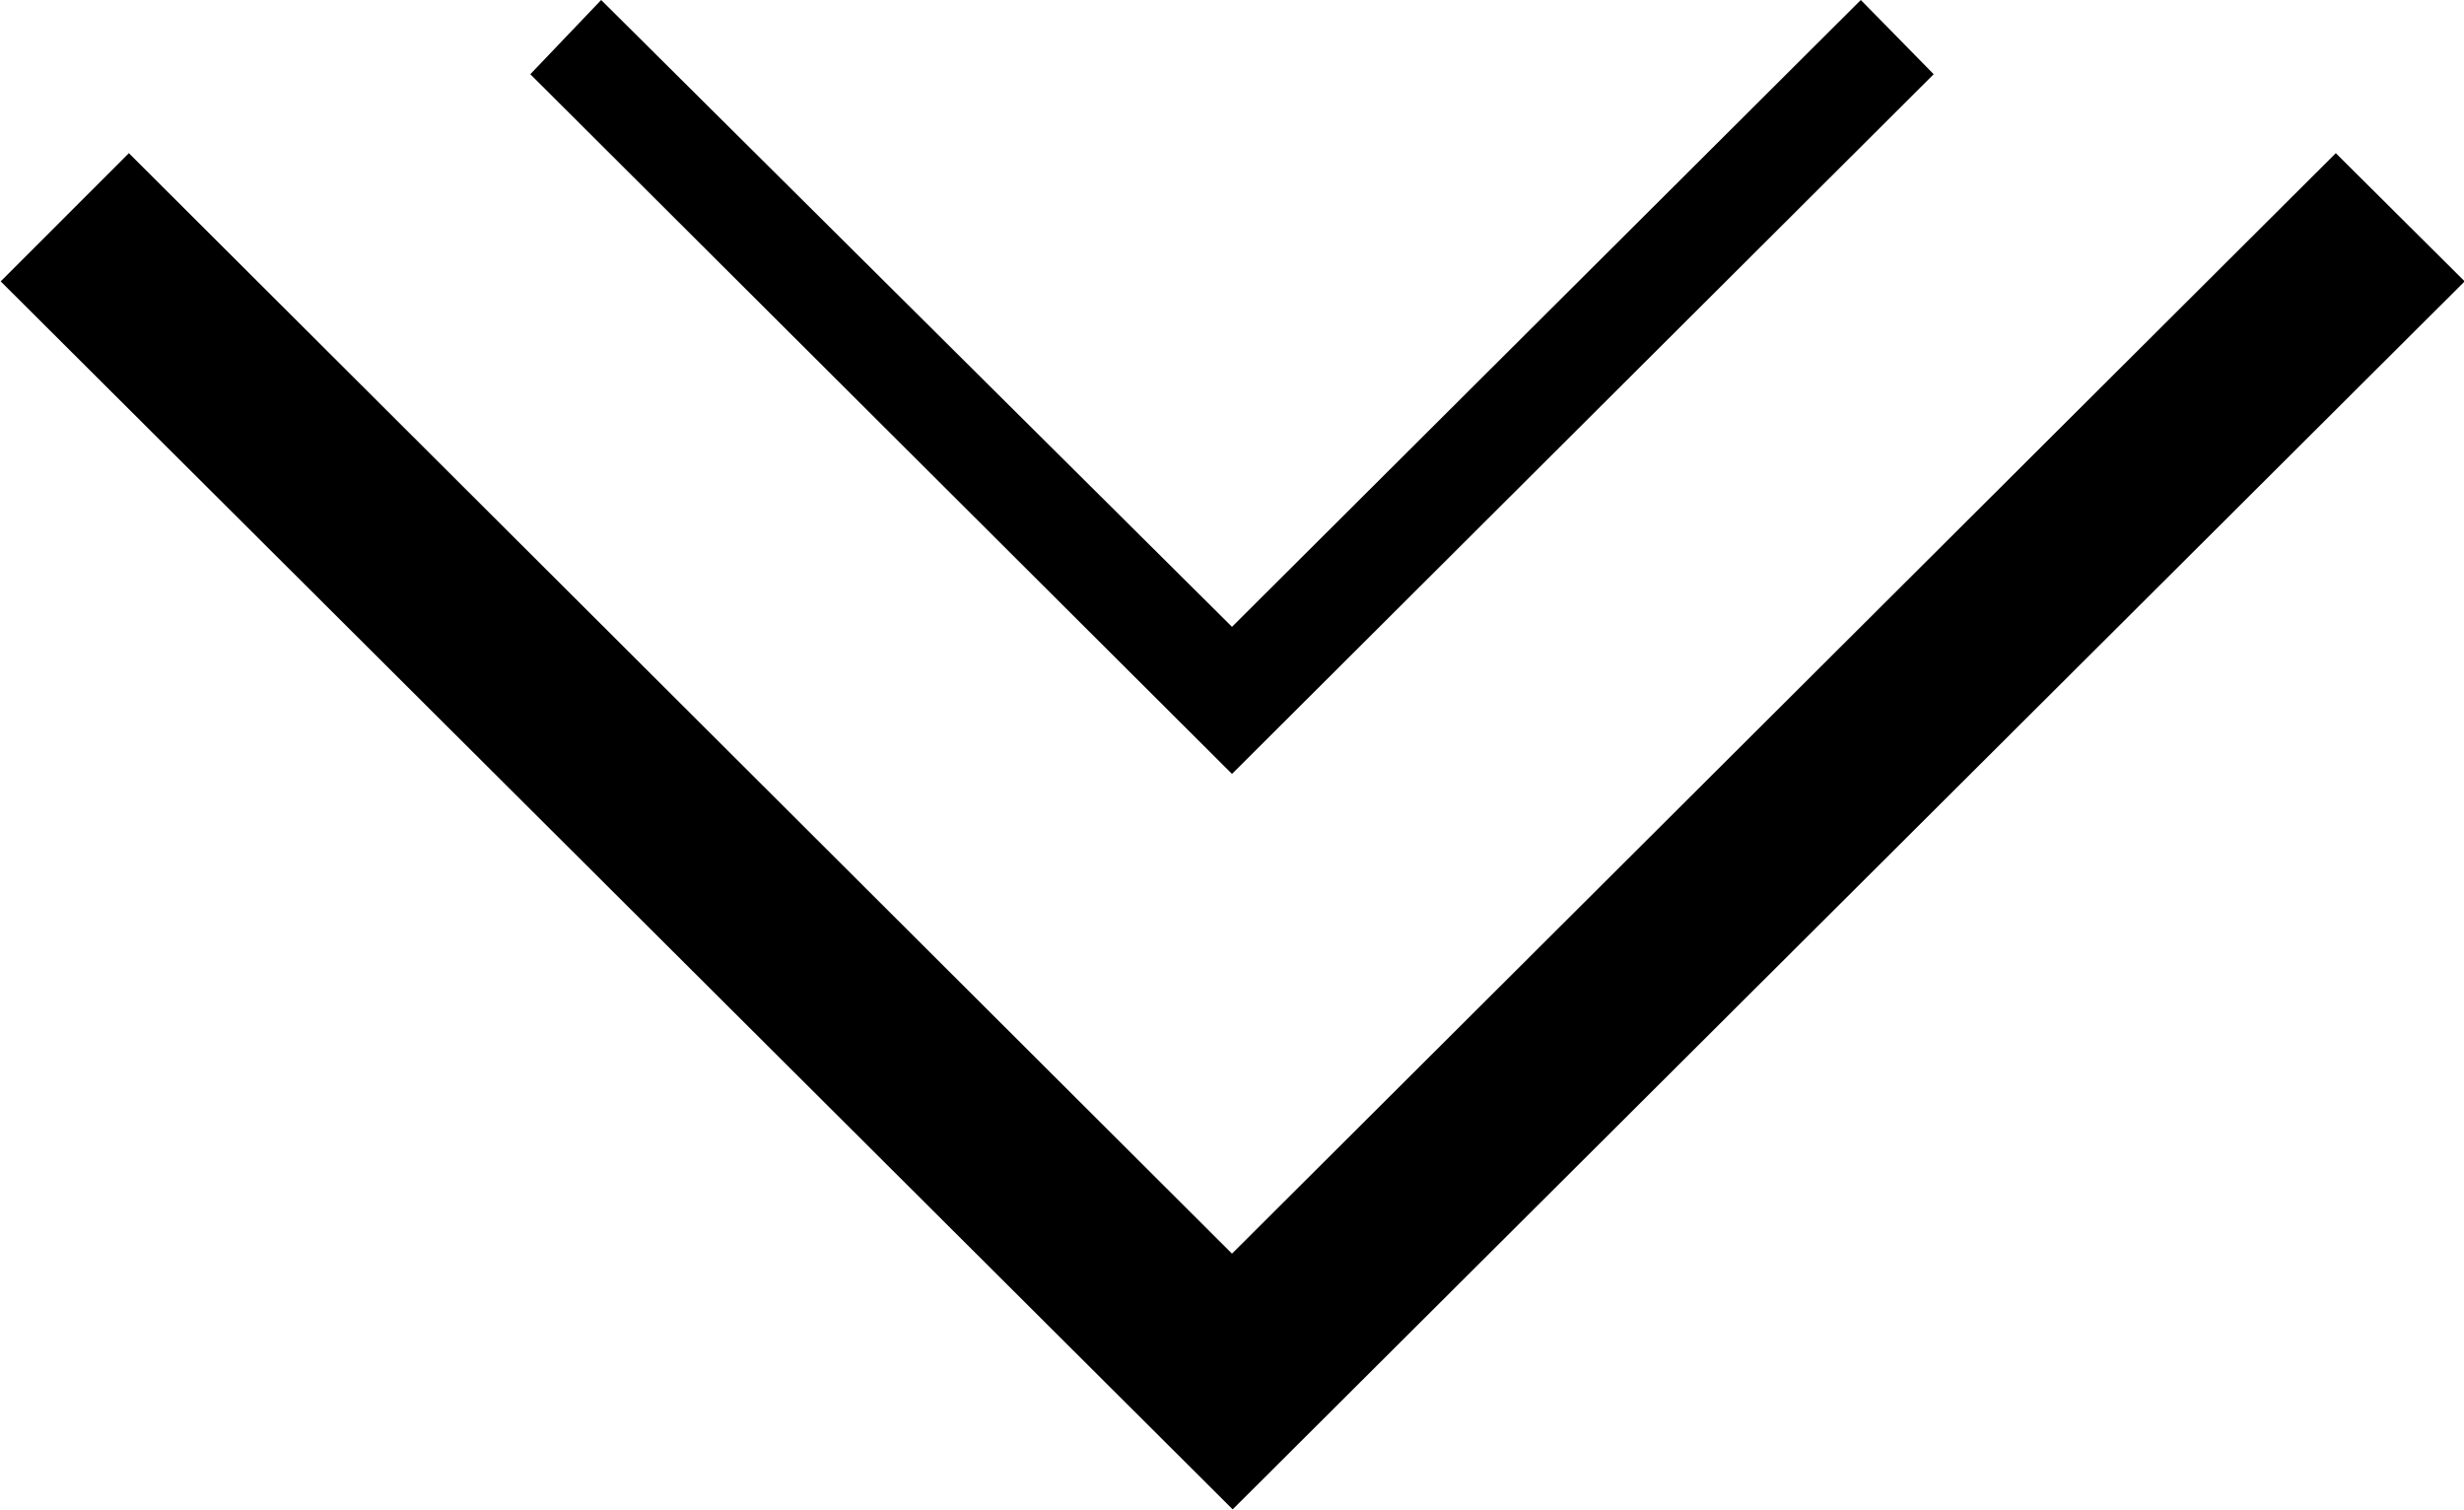
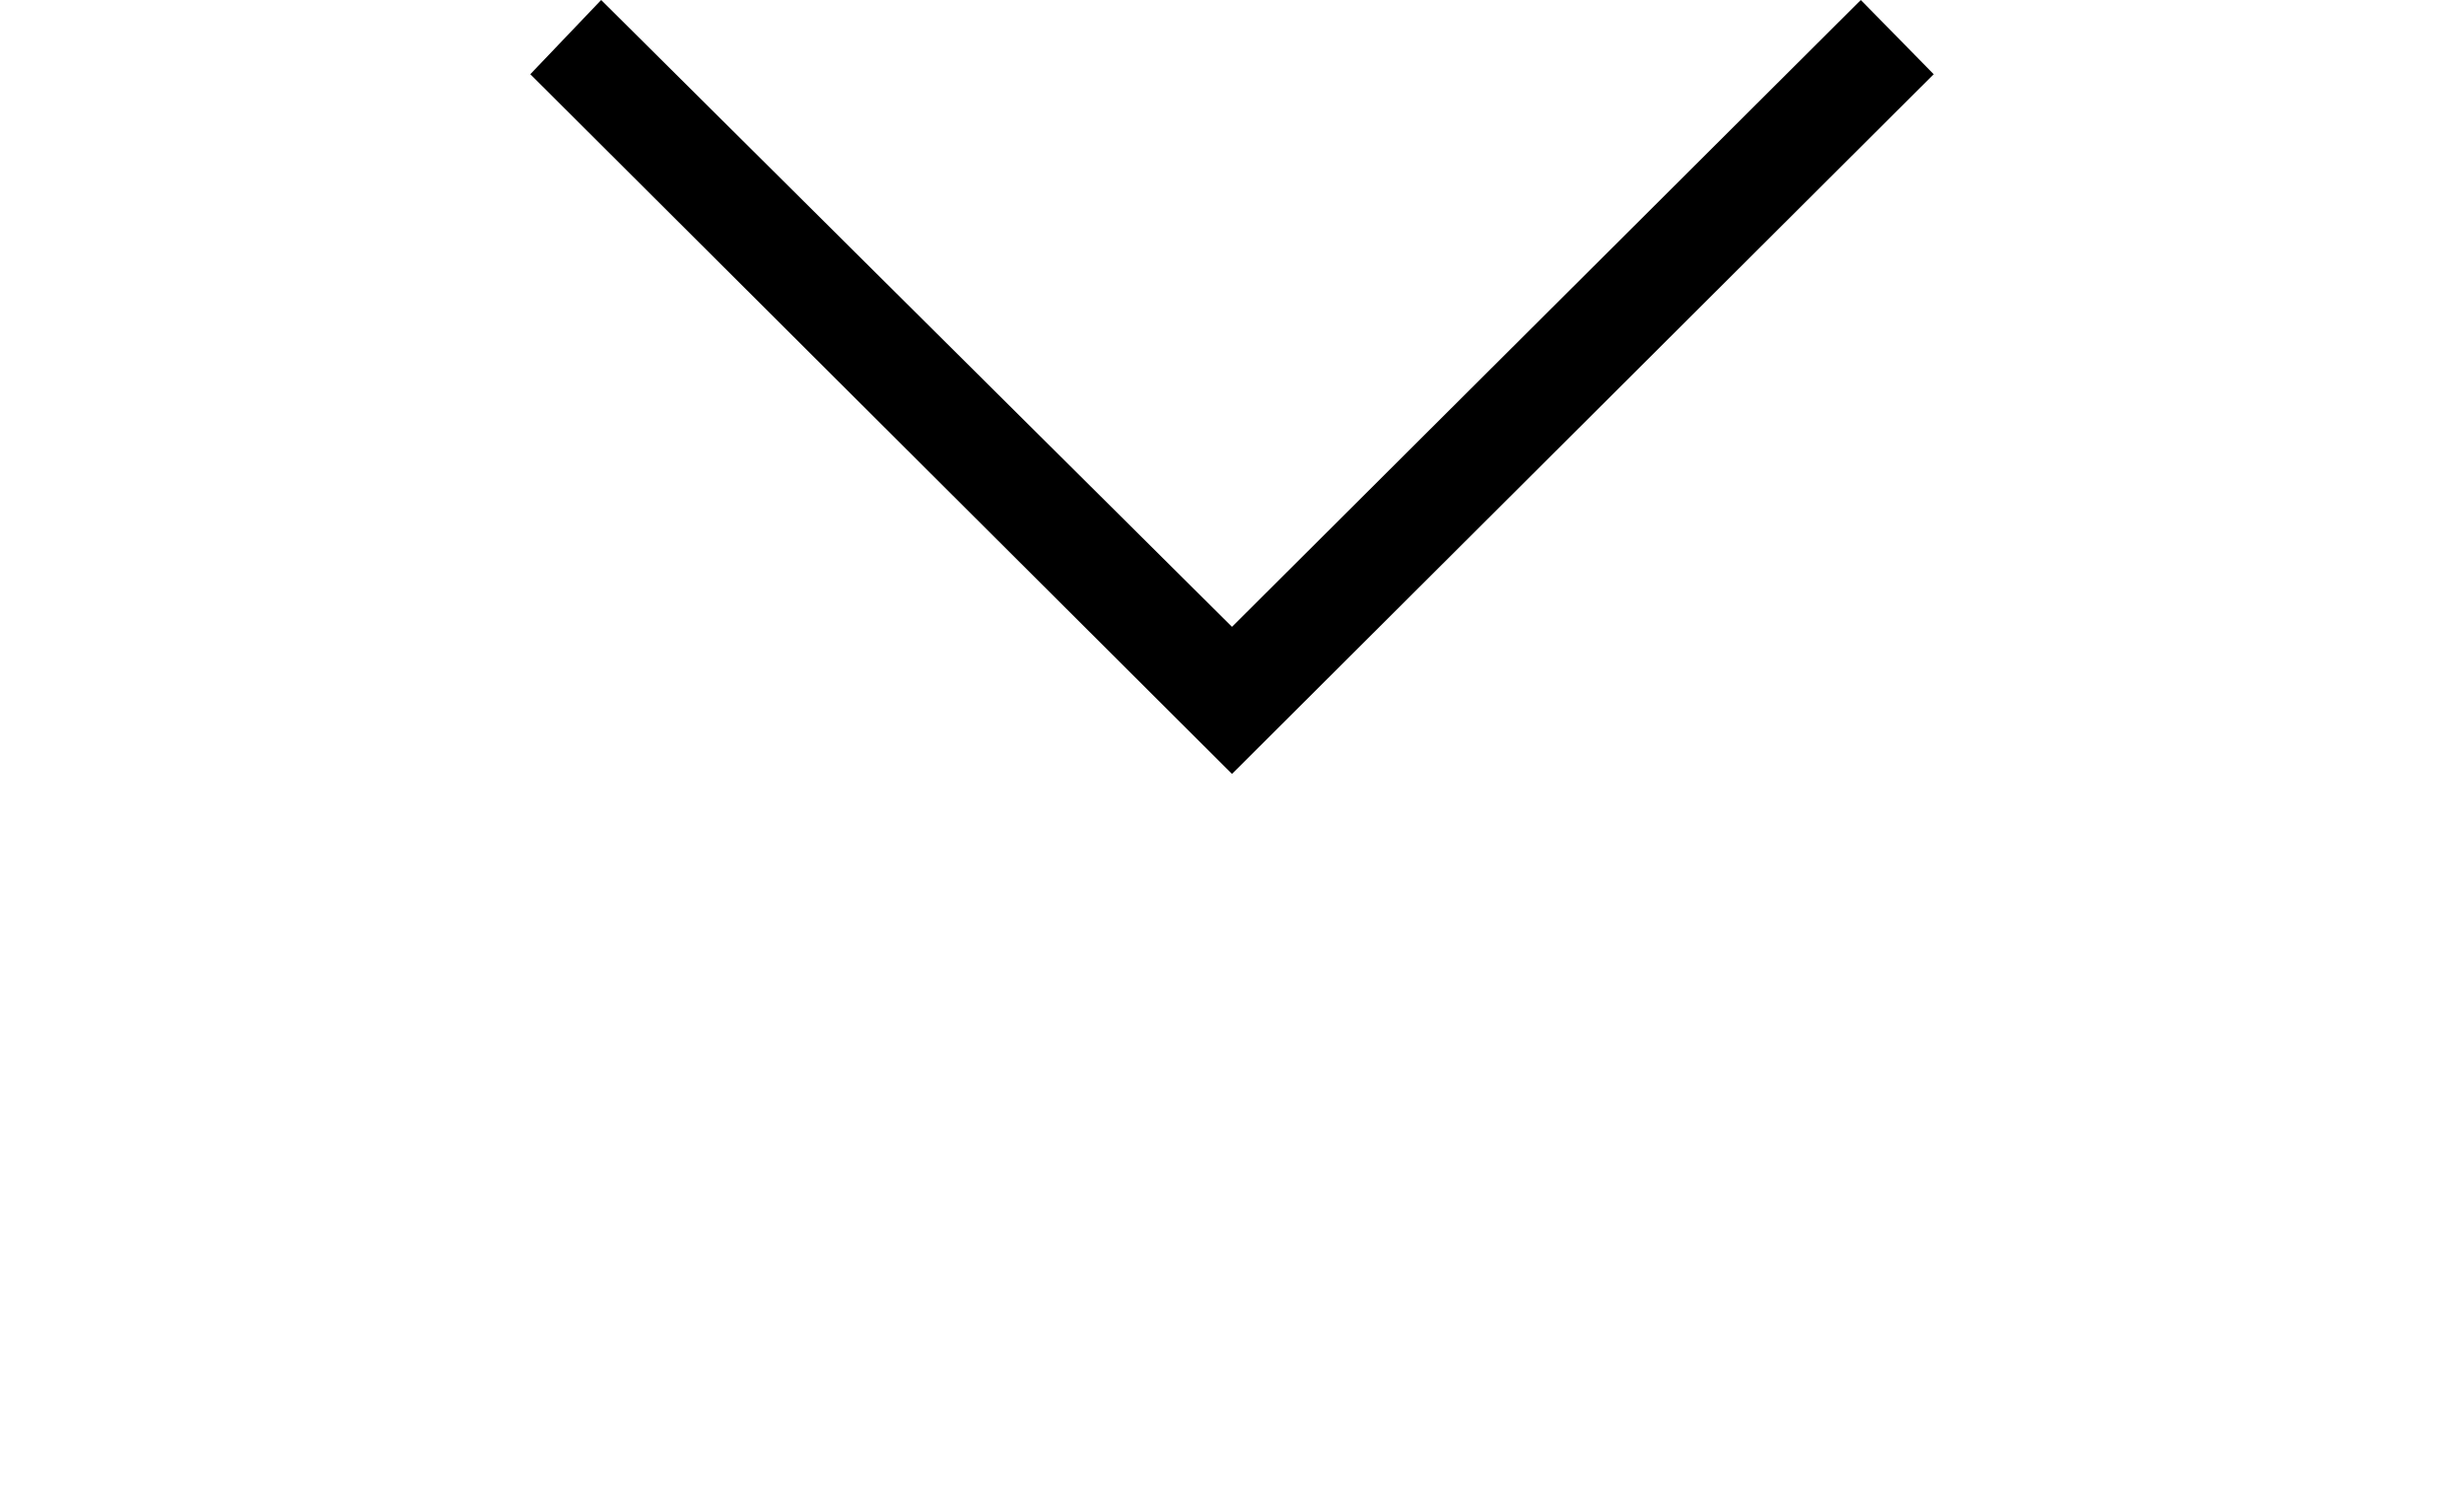
<svg xmlns="http://www.w3.org/2000/svg" id="Layer_1" data-name="Layer 1" viewBox="0 0 36.52 22.38">
  <title>arrow_down</title>
-   <path d="M137.71,15.17,121.35,31.48,105,15.17l-1.9,1.9,18.26,18.2,18.26-18.2Zm0,0" transform="translate(-103.09 -12.9)" />
  <path d="M130.67,12.9l-9.32,9.29L112,12.9,110.95,14l10.4,10.37L131.75,14Zm0,0" transform="translate(-103.09 -12.9)" />
</svg>